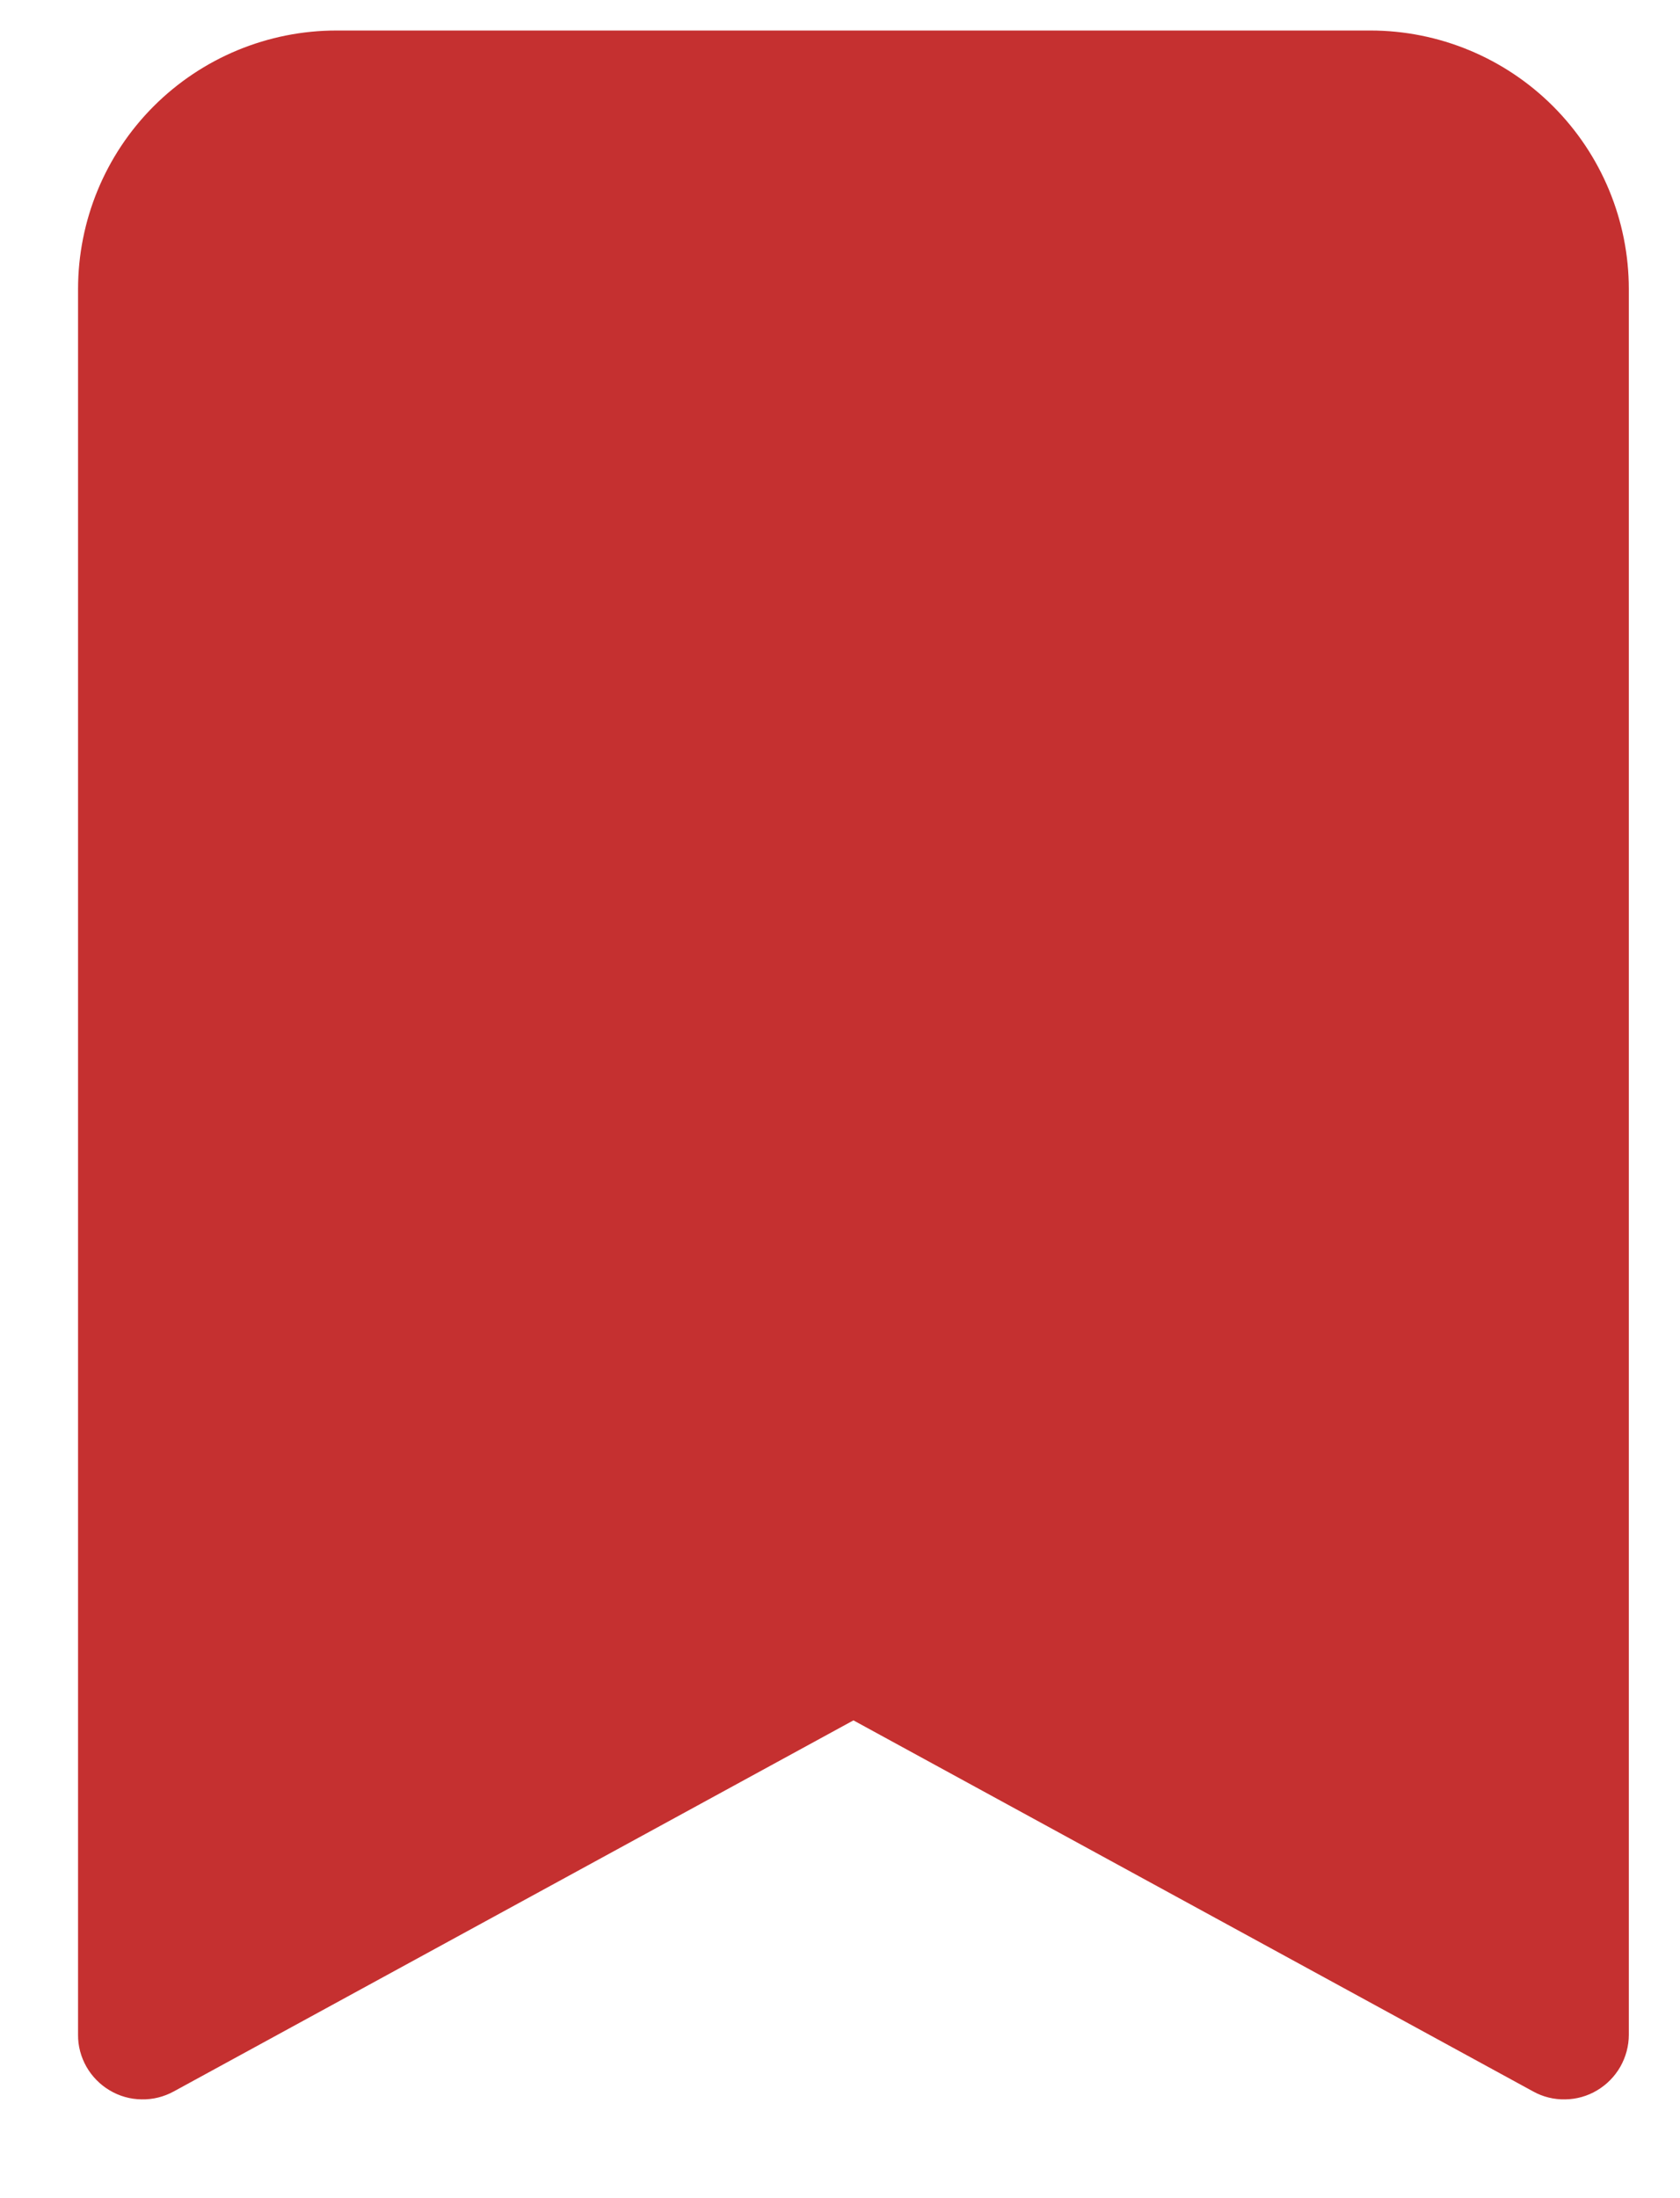
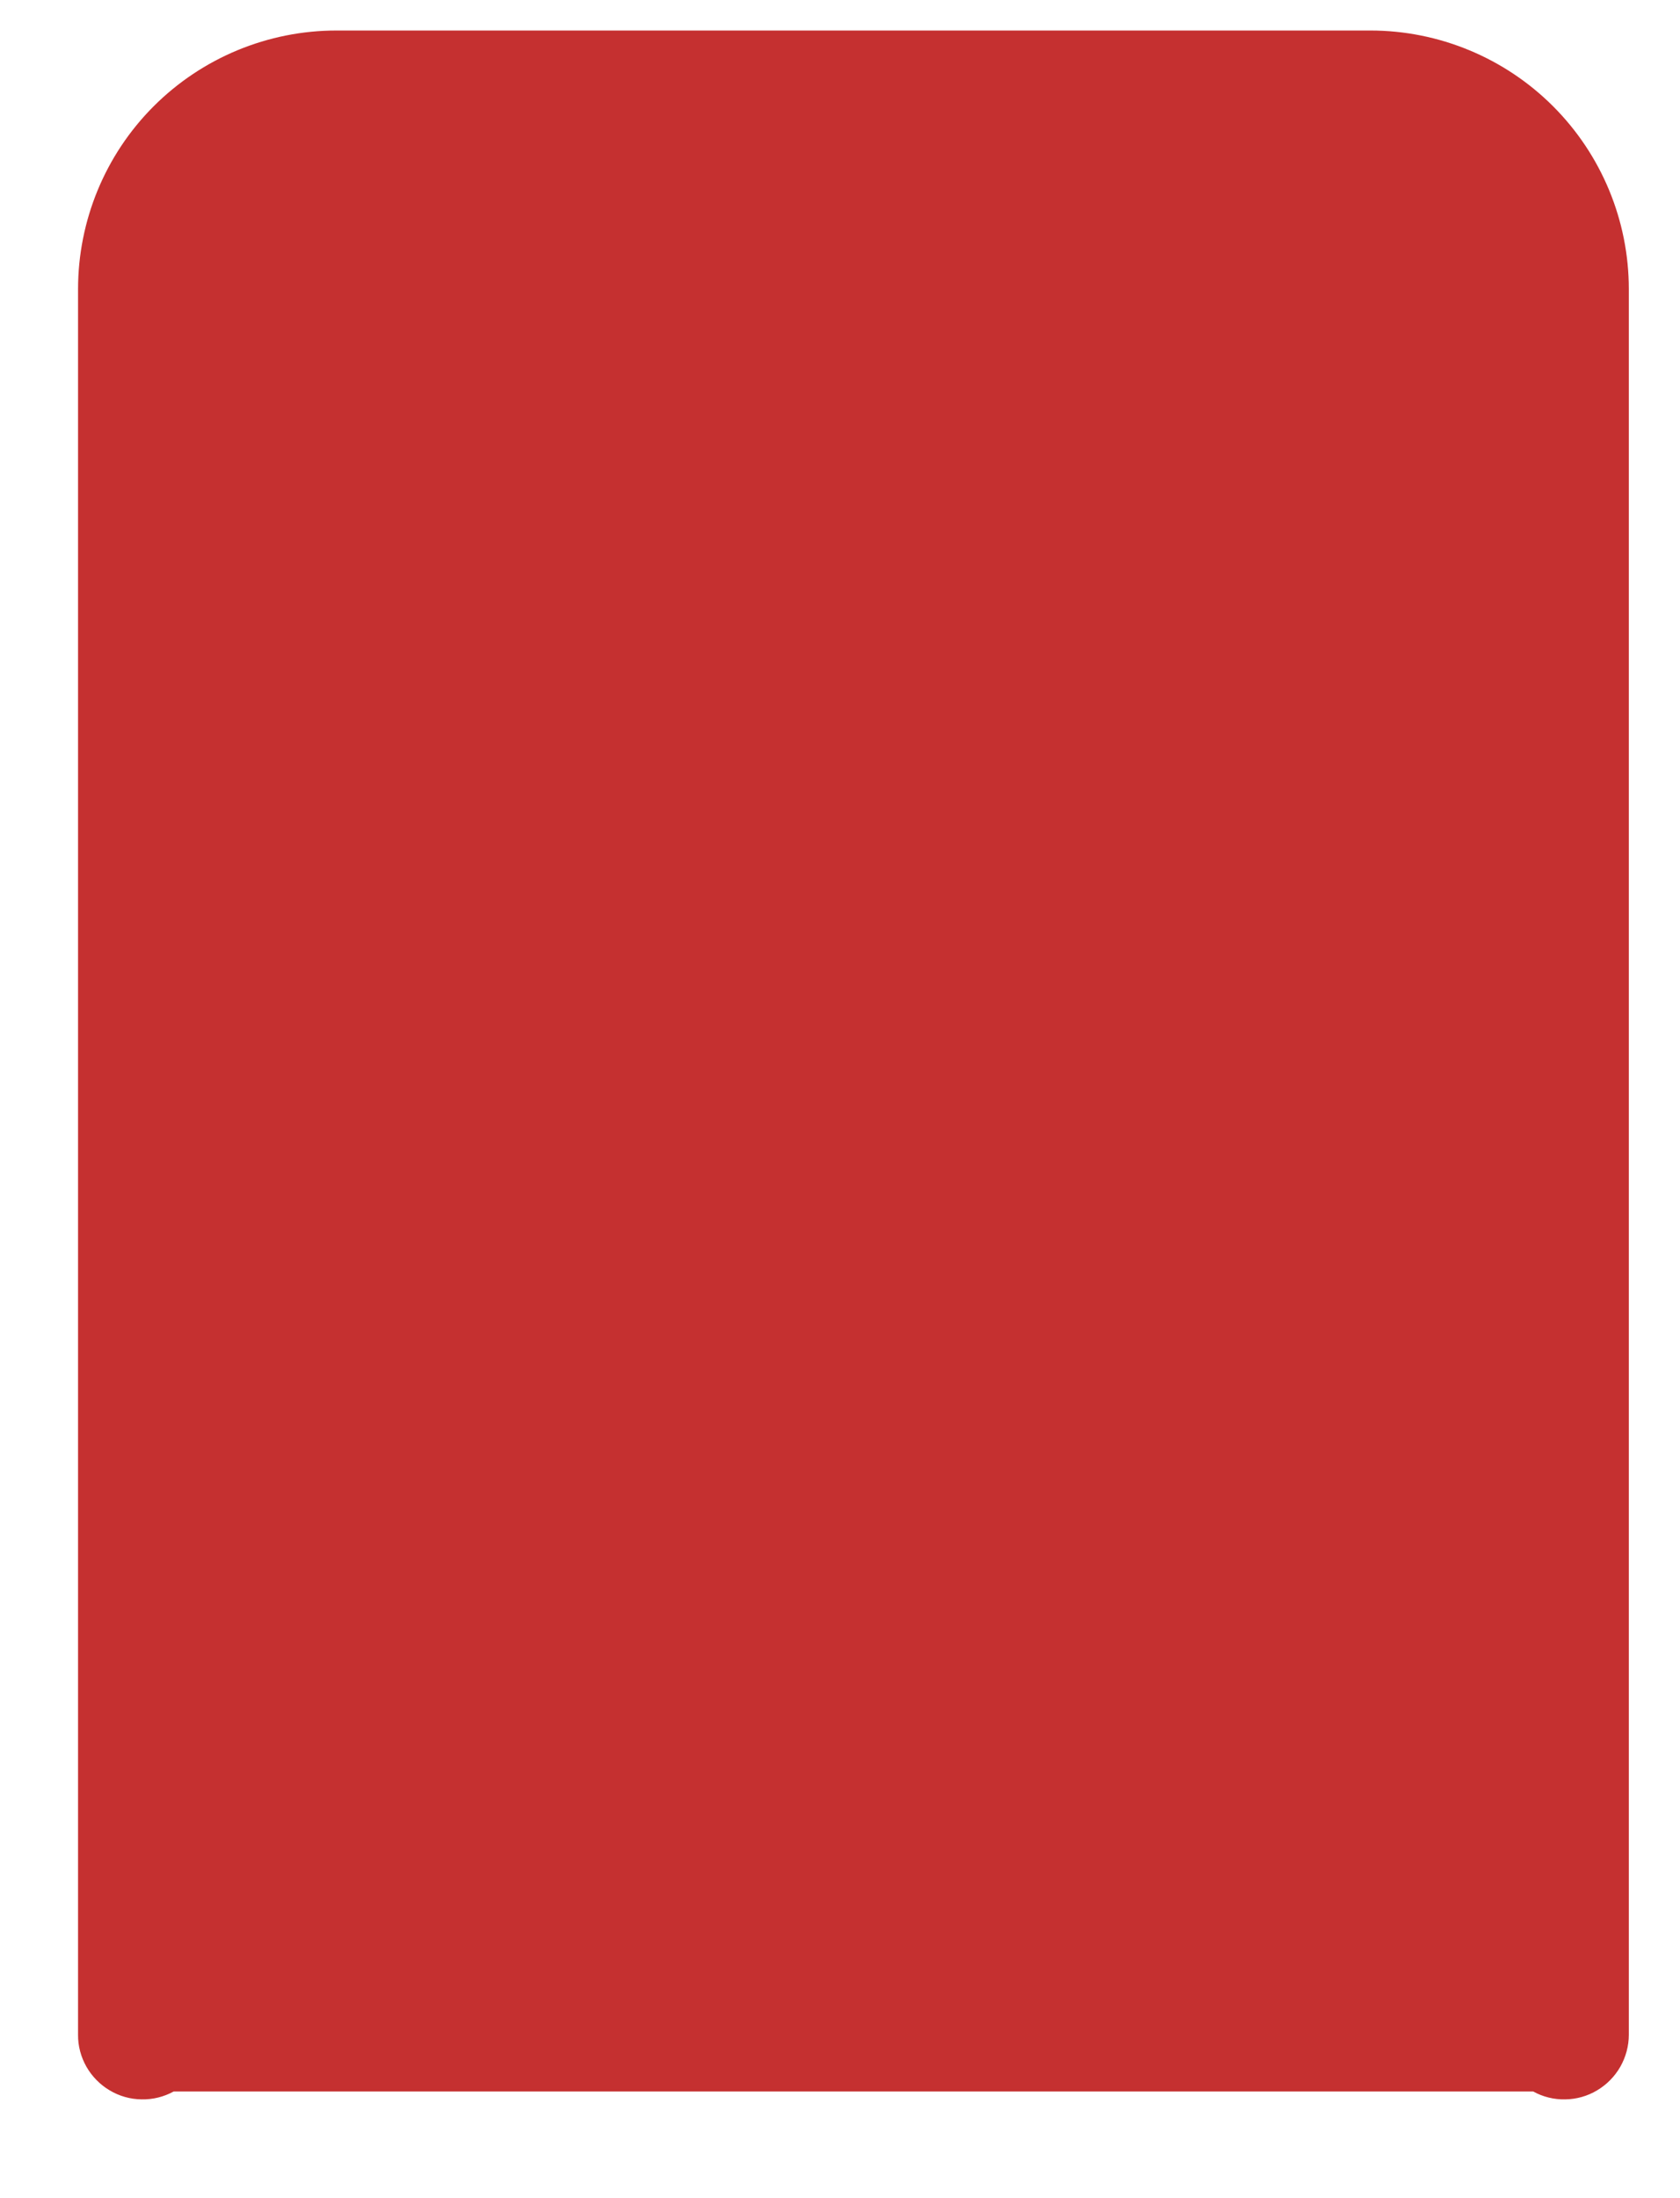
<svg xmlns="http://www.w3.org/2000/svg" width="13" height="17" viewBox="0 0 13 17" fill="none">
-   <path d="M0.604 2.236V15.736C0.603 15.823 0.626 15.908 0.669 15.984C0.712 16.059 0.774 16.122 0.848 16.166C0.923 16.211 1.008 16.235 1.095 16.236C1.182 16.238 1.267 16.217 1.344 16.175L6.604 13.305L11.864 16.175C11.94 16.217 12.025 16.238 12.112 16.236C12.199 16.235 12.284 16.211 12.359 16.166C12.433 16.122 12.495 16.059 12.538 15.984C12.581 15.908 12.604 15.823 12.604 15.736V2.236C12.604 1.706 12.393 1.197 12.018 0.822C11.643 0.447 11.134 0.236 10.604 0.236L2.604 0.236C2.073 0.236 1.564 0.447 1.189 0.822C0.814 1.197 0.604 1.706 0.604 2.236Z" fill="#C53030" />
+   <path d="M0.604 2.236V15.736C0.603 15.823 0.626 15.908 0.669 15.984C0.712 16.059 0.774 16.122 0.848 16.166C0.923 16.211 1.008 16.235 1.095 16.236C1.182 16.238 1.267 16.217 1.344 16.175L11.864 16.175C11.94 16.217 12.025 16.238 12.112 16.236C12.199 16.235 12.284 16.211 12.359 16.166C12.433 16.122 12.495 16.059 12.538 15.984C12.581 15.908 12.604 15.823 12.604 15.736V2.236C12.604 1.706 12.393 1.197 12.018 0.822C11.643 0.447 11.134 0.236 10.604 0.236L2.604 0.236C2.073 0.236 1.564 0.447 1.189 0.822C0.814 1.197 0.604 1.706 0.604 2.236Z" fill="#C53030" />
</svg>